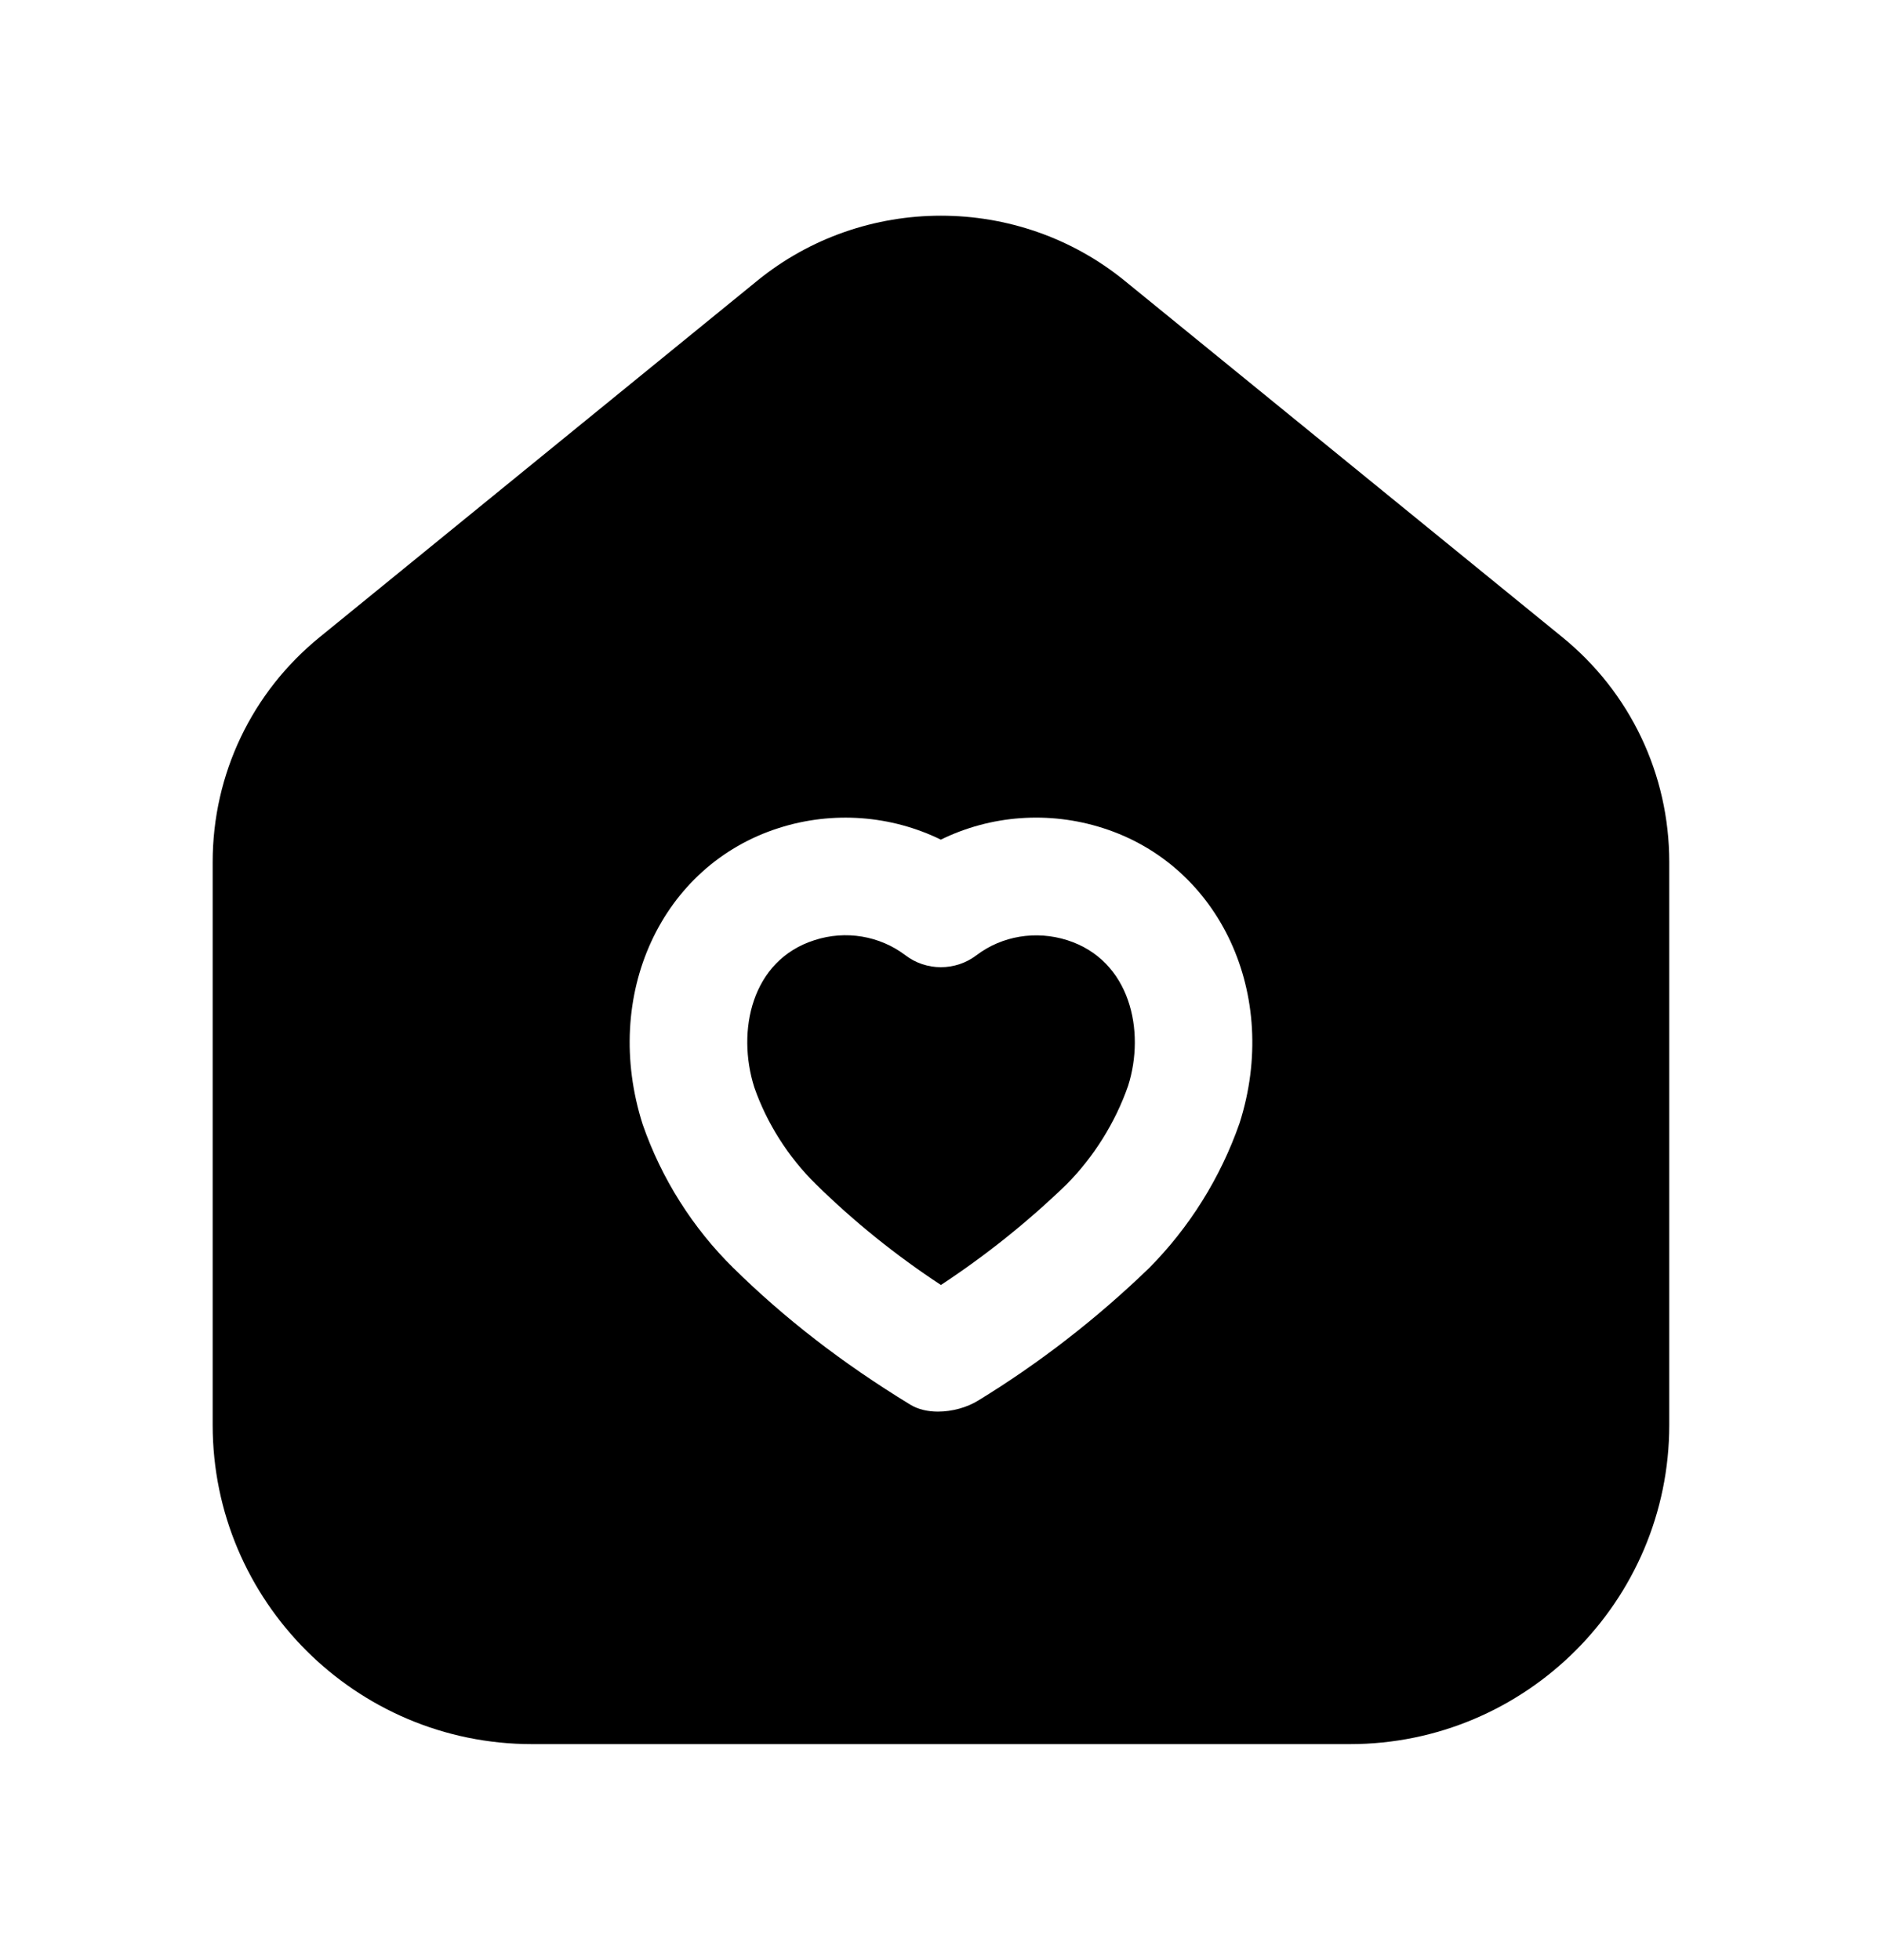
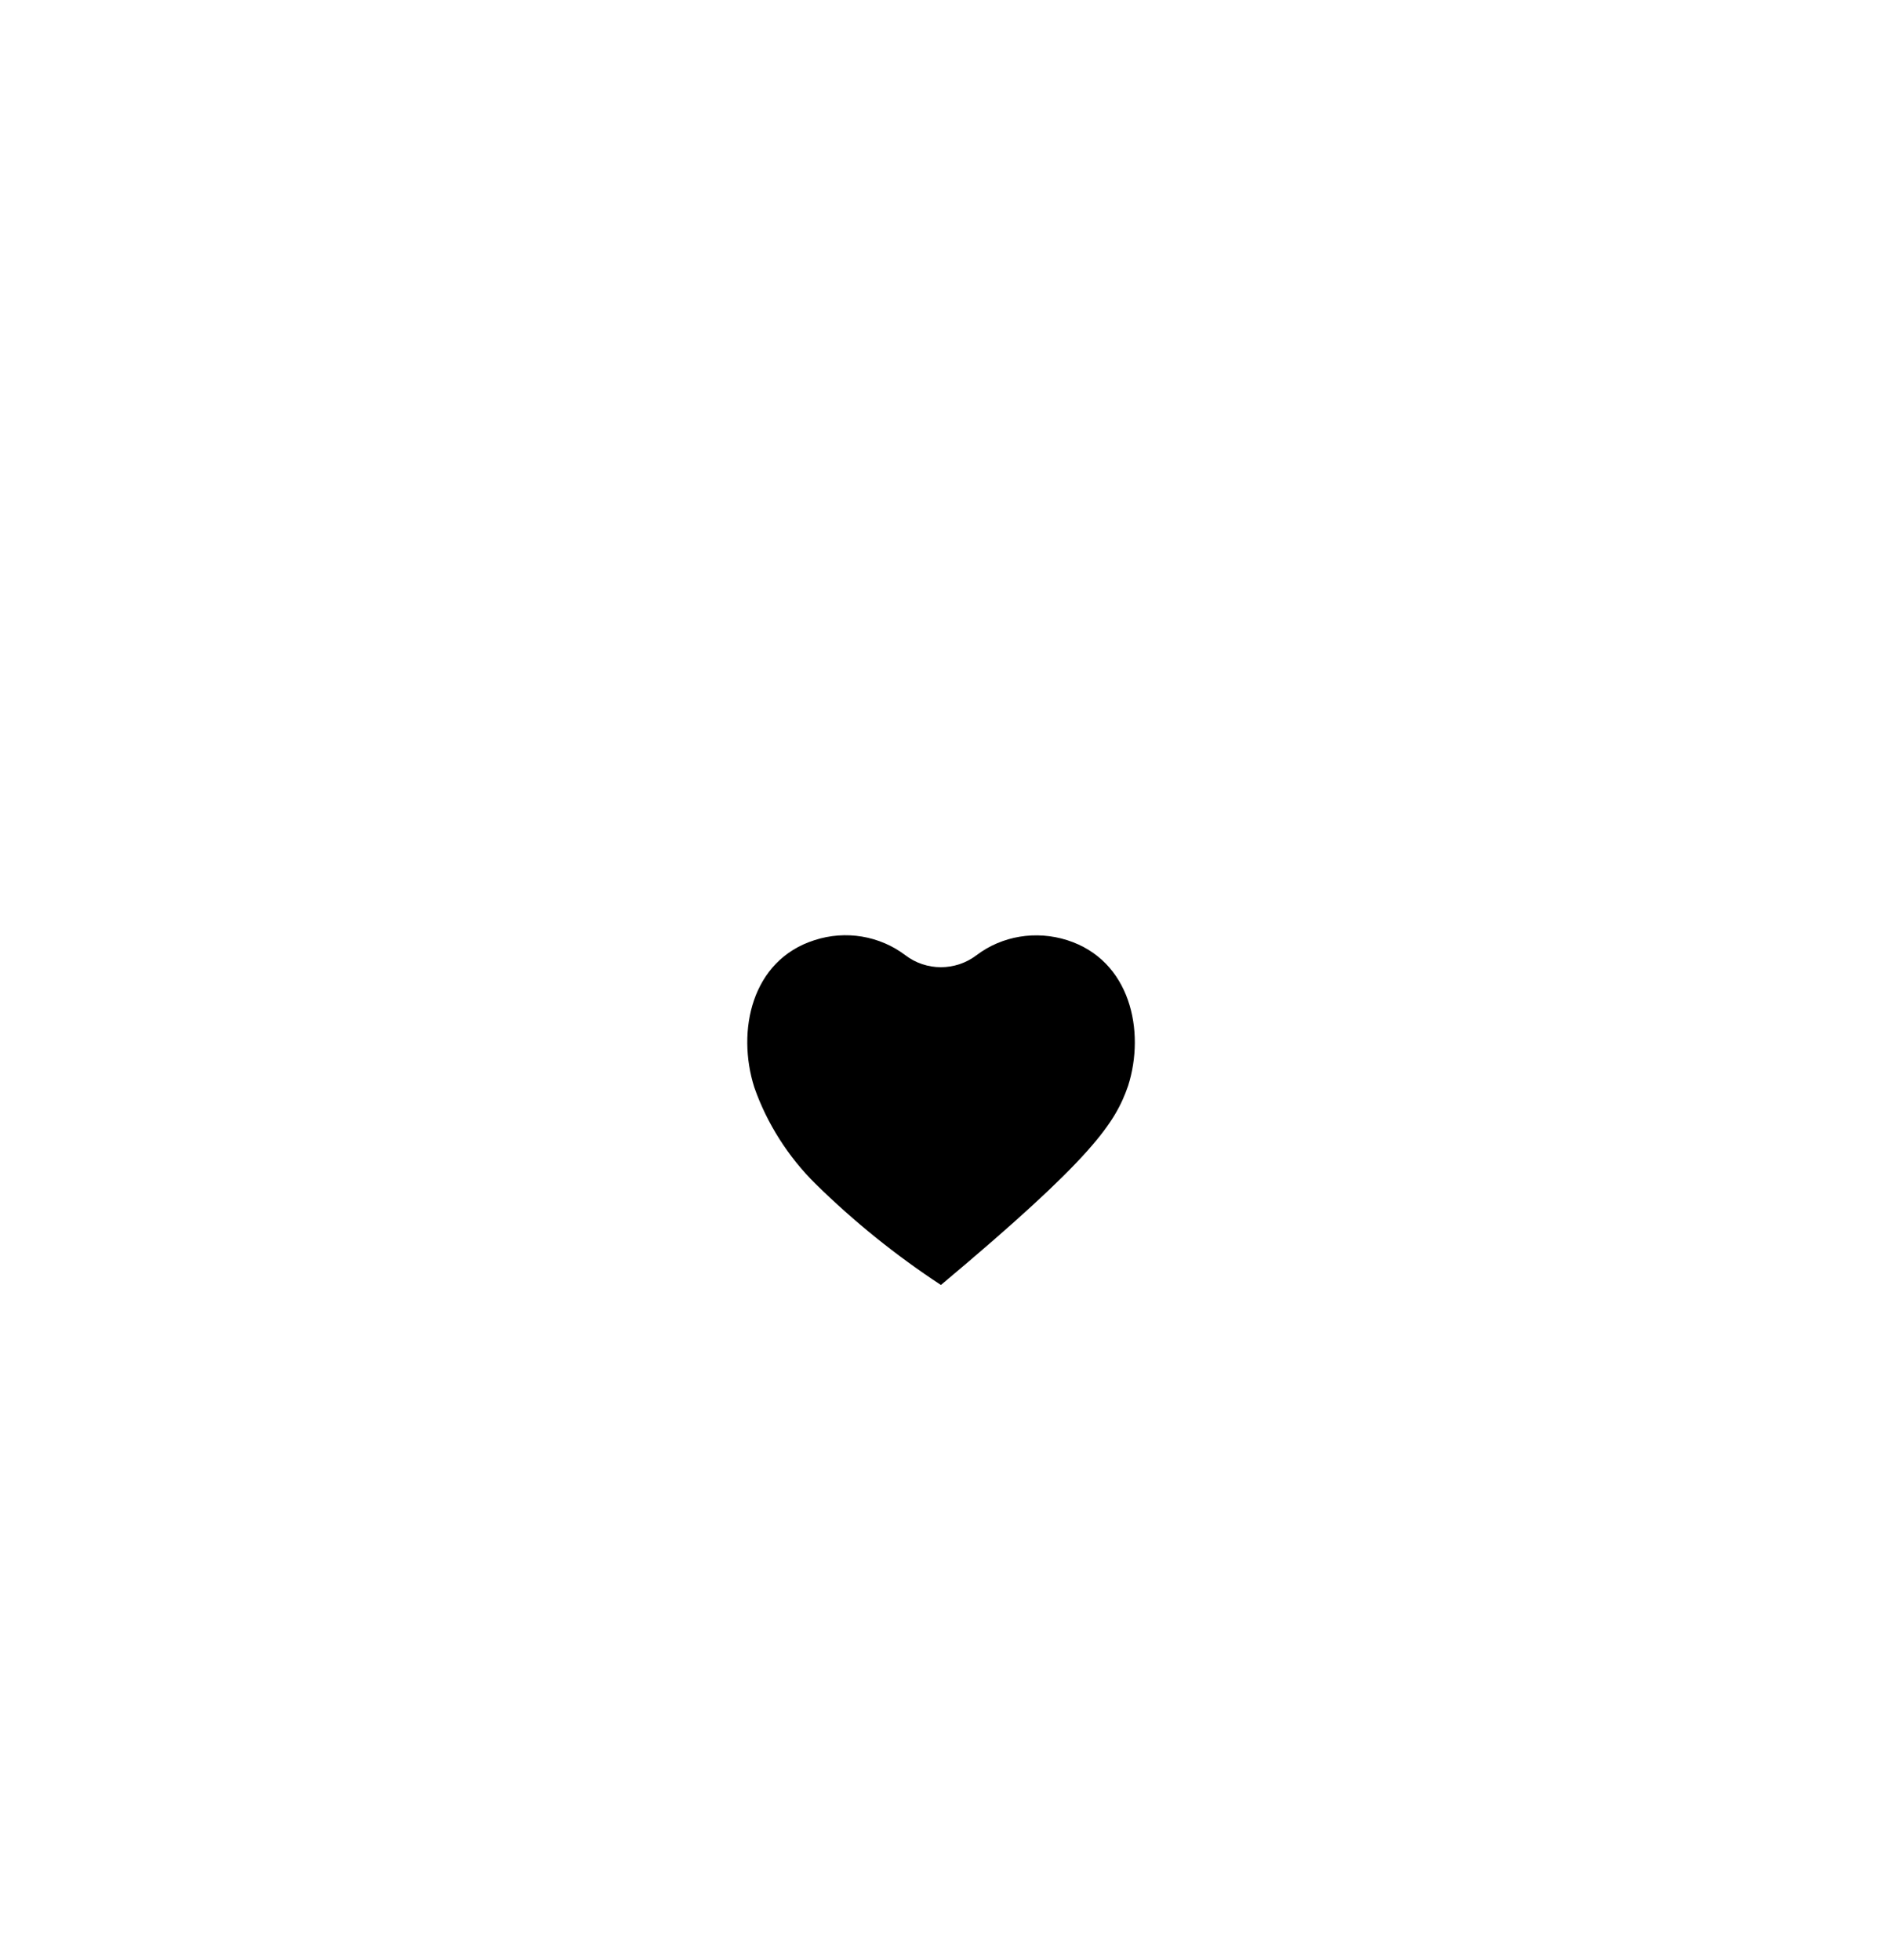
<svg xmlns="http://www.w3.org/2000/svg" fill="none" viewBox="0 0 24 25" height="25" width="24">
-   <path fill="black" d="M15.808 14.323C15.564 15.023 15.167 15.656 14.653 16.174C13.981 16.823 13.25 17.389 12.471 17.865C12.331 17.951 12.142 18.004 11.962 18.004C11.834 18.004 11.711 17.977 11.611 17.917C10.733 17.381 10.001 16.811 9.35 16.17C8.834 15.662 8.435 15.031 8.196 14.342C7.669 12.691 8.434 11.038 9.931 10.561C10.621 10.34 11.364 10.399 11.998 10.709C12.632 10.398 13.373 10.34 14.064 10.561C15.561 11.038 16.327 12.691 15.808 14.323ZM19.919 8.123L14.346 3.584C12.986 2.473 11.012 2.474 9.654 3.583L4.082 8.122C3.211 8.828 2.712 9.875 2.712 10.995V18.175C2.712 20.419 4.538 22.245 6.784 22.245H17.215C19.46 22.245 21.287 20.419 21.287 18.175V10.995C21.287 9.875 20.788 8.828 19.919 8.123Z" clip-rule="evenodd" fill-rule="evenodd" />
-   <path fill="black" d="M13.609 11.991C13.211 11.865 12.778 11.936 12.453 12.183C12.185 12.387 11.812 12.387 11.545 12.183C11.218 11.935 10.784 11.862 10.387 11.991C9.582 12.247 9.391 13.15 9.619 13.868C9.777 14.322 10.05 14.755 10.402 15.101C10.886 15.577 11.422 16.01 11.999 16.389C12.569 16.014 13.107 15.584 13.601 15.106C13.946 14.758 14.222 14.32 14.386 13.849C14.608 13.15 14.416 12.248 13.609 11.991Z" clip-rule="evenodd" fill-rule="evenodd" />
+   <path fill="black" d="M13.609 11.991C13.211 11.865 12.778 11.936 12.453 12.183C12.185 12.387 11.812 12.387 11.545 12.183C11.218 11.935 10.784 11.862 10.387 11.991C9.582 12.247 9.391 13.15 9.619 13.868C9.777 14.322 10.05 14.755 10.402 15.101C10.886 15.577 11.422 16.01 11.999 16.389C13.946 14.758 14.222 14.32 14.386 13.849C14.608 13.15 14.416 12.248 13.609 11.991Z" clip-rule="evenodd" fill-rule="evenodd" />
</svg>